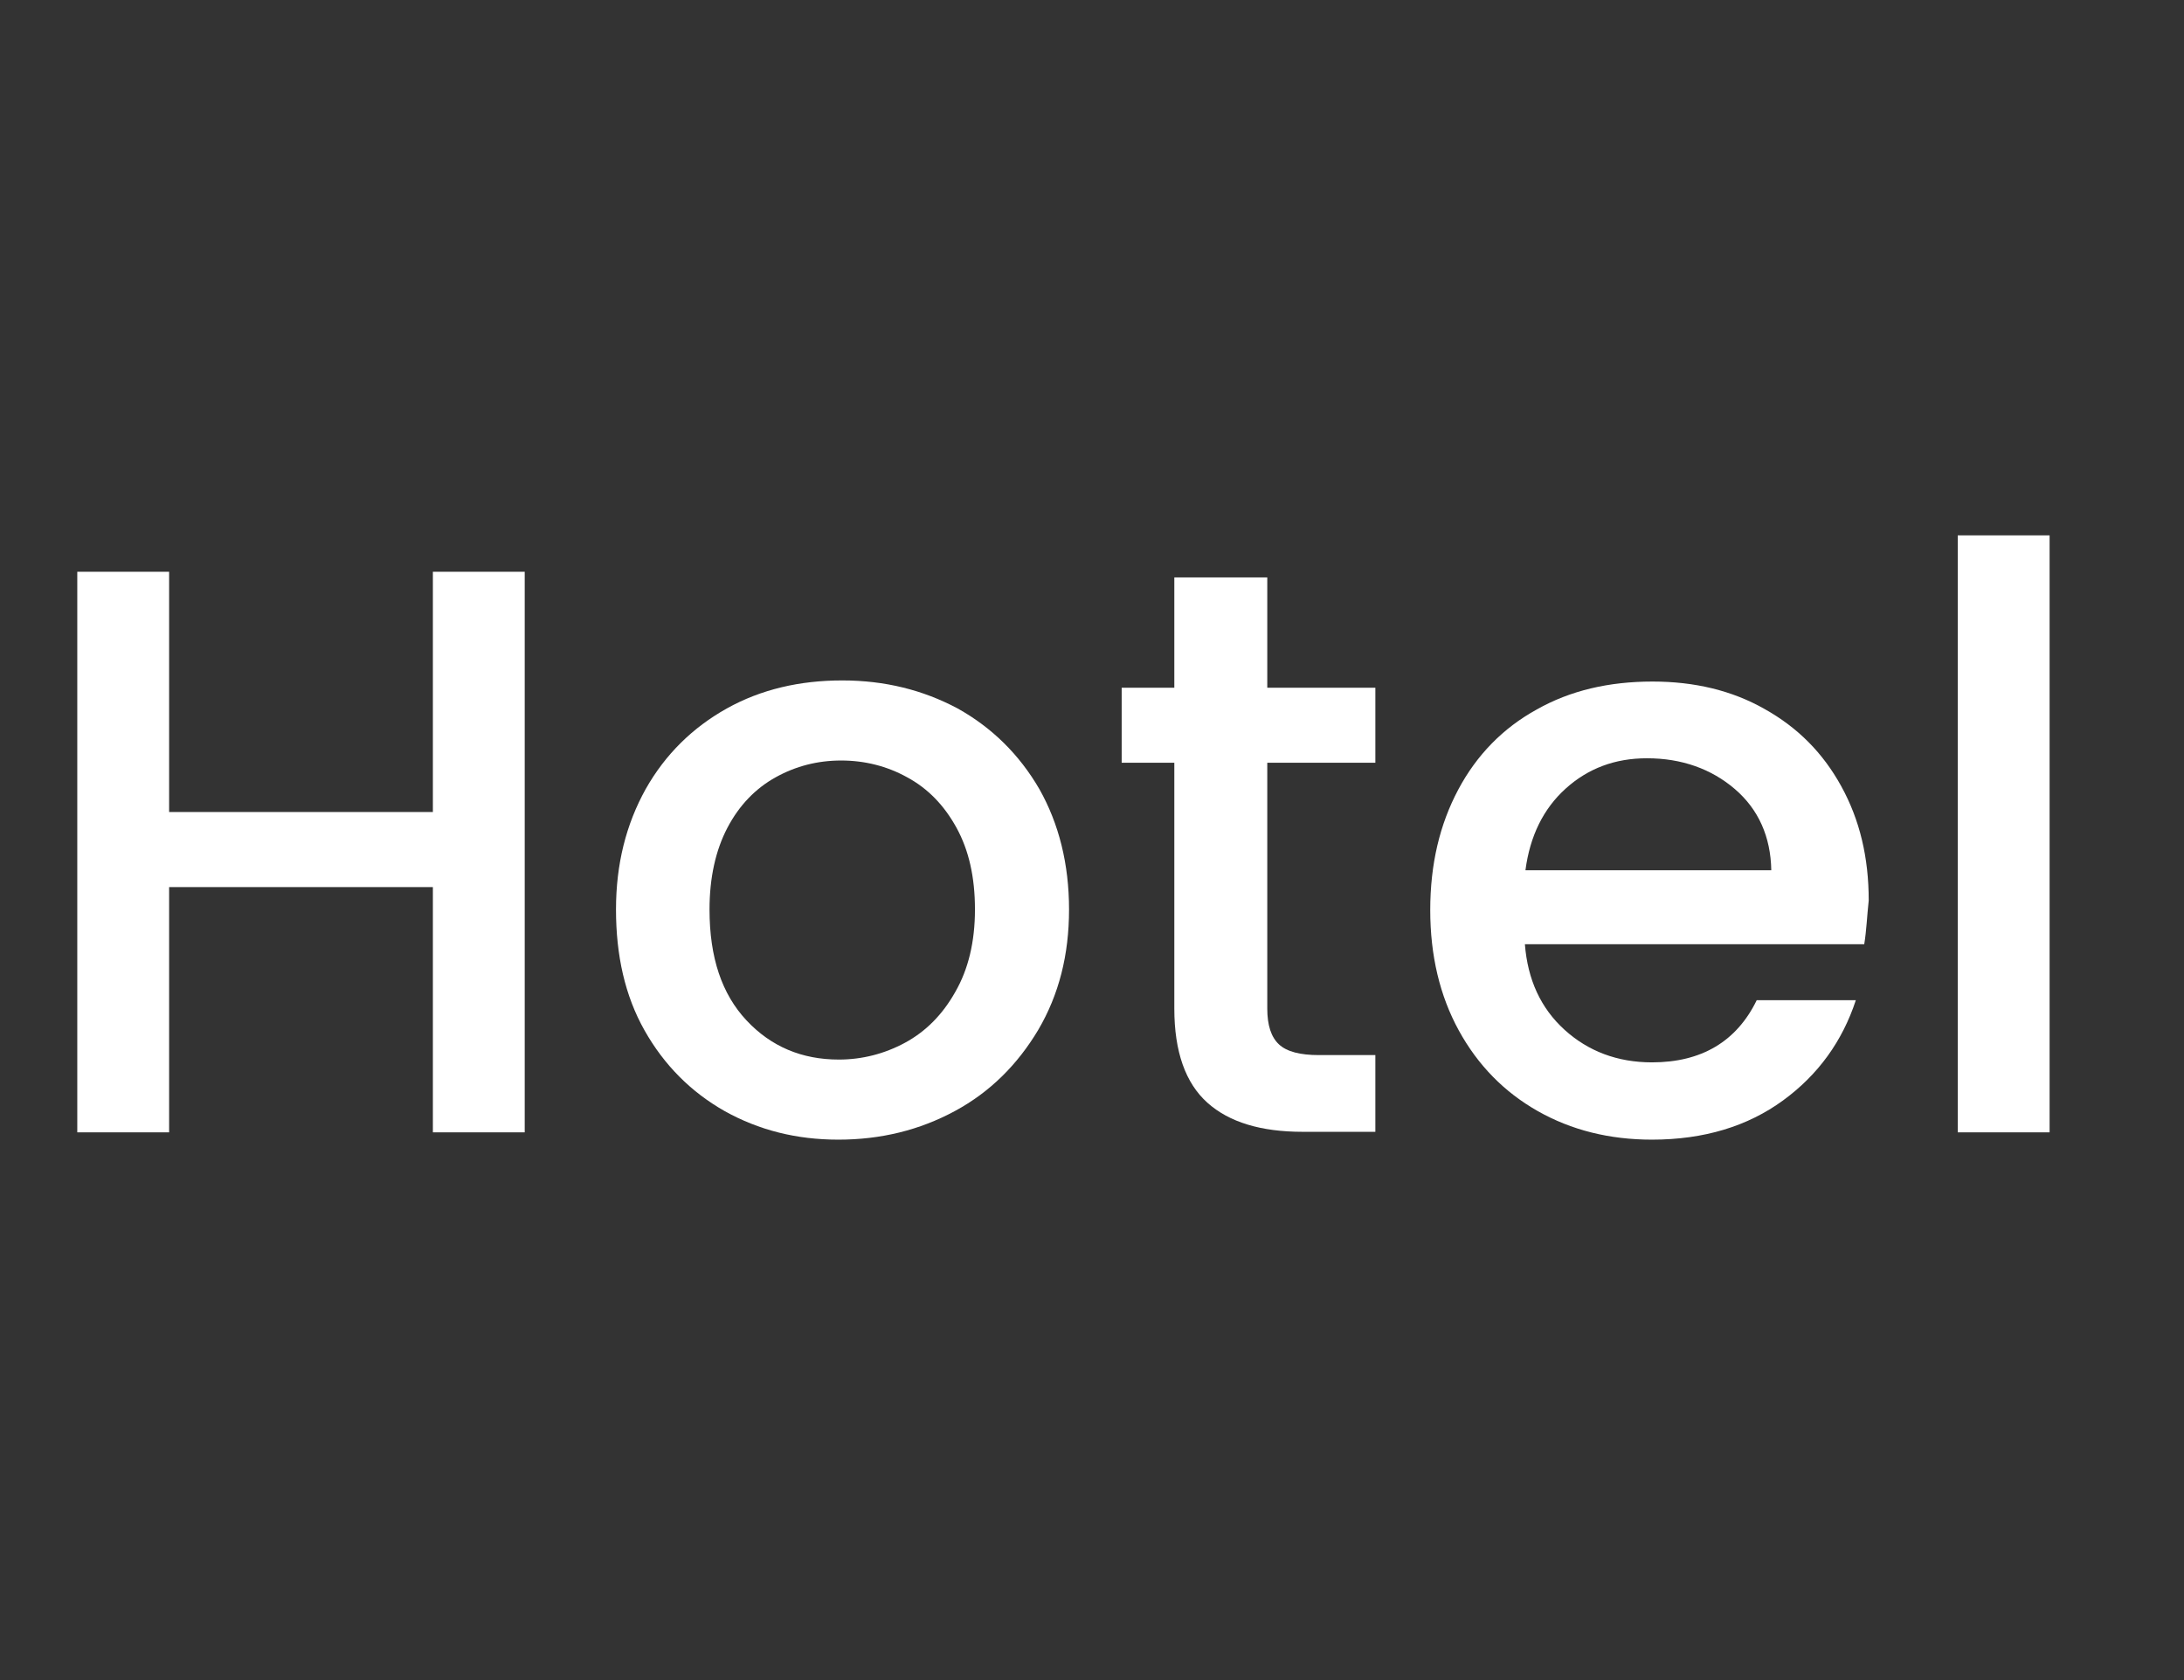
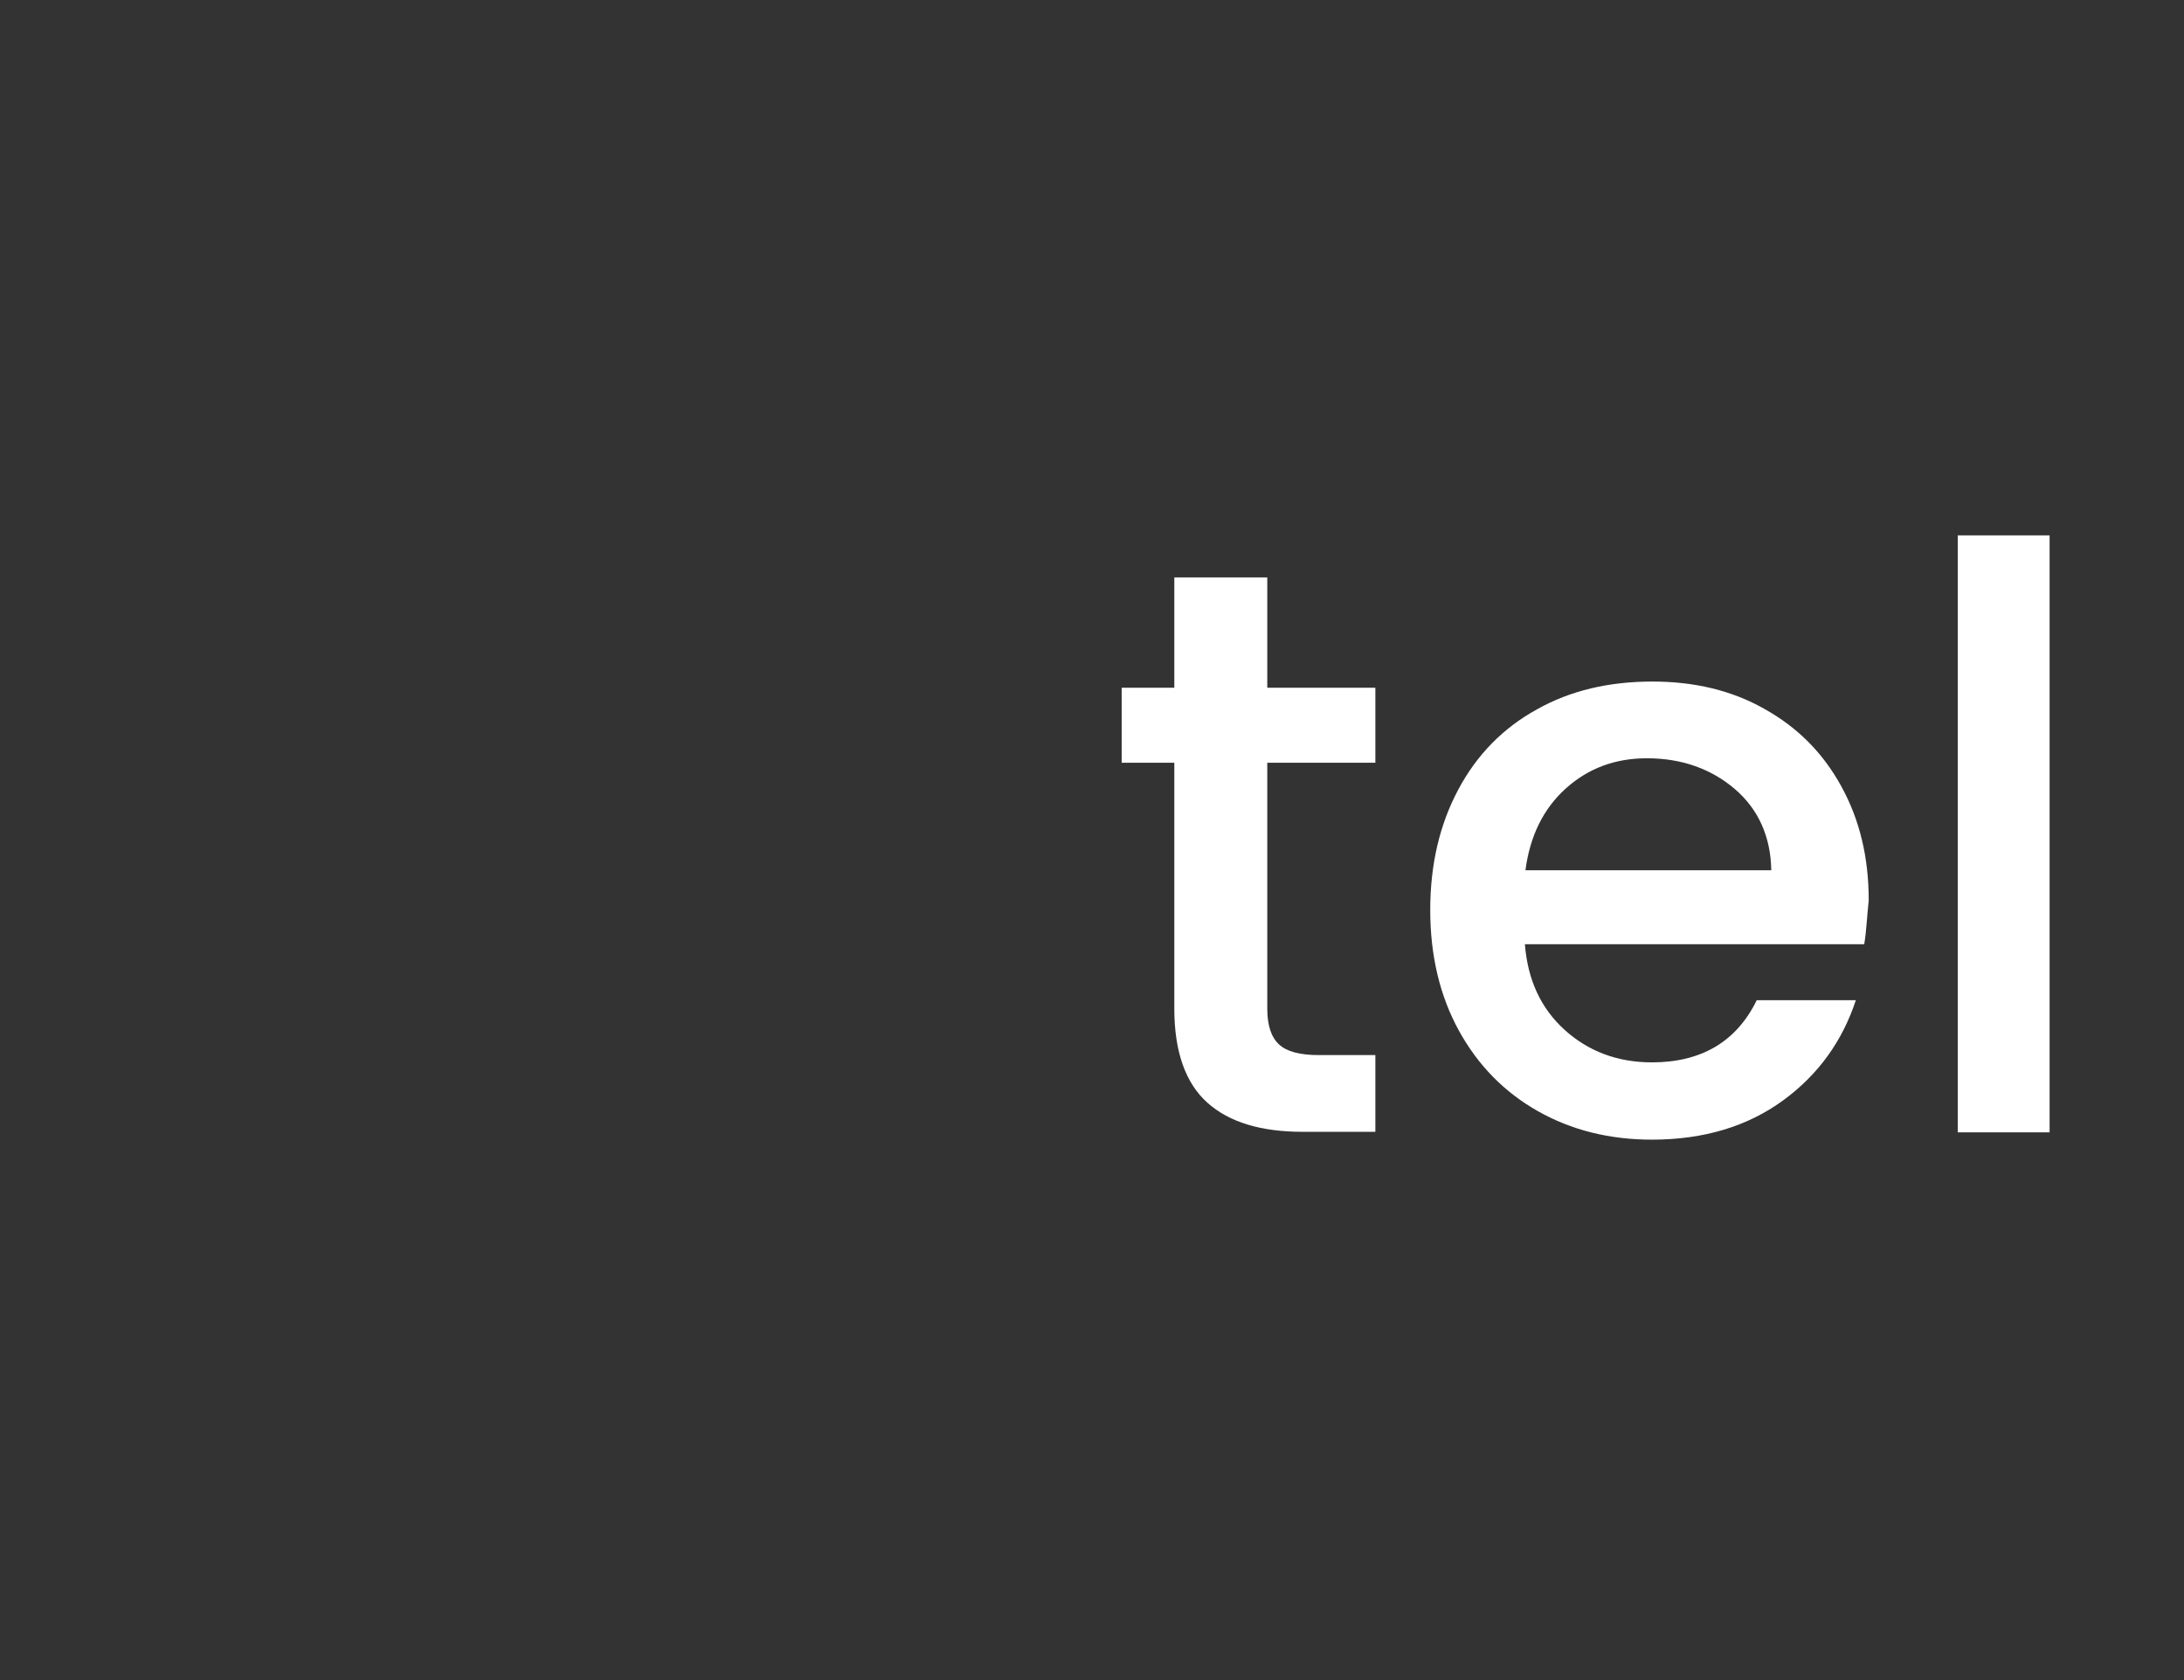
<svg xmlns="http://www.w3.org/2000/svg" version="1.1" id="レイヤー_1" x="0px" y="0px" viewBox="0 0 39 30" style="enable-background:new 0 0 39 30;" xml:space="preserve">
  <rect x="0" y="0" width="39" height="30" fill="#333333" stroke="none" />
  <style type="text/css">
	.st0{fill:#FFFFFF;}
</style>
  <g>
    <g>
      <g>
-         <path class="st0" d="M9.37,10.21v10.01H7.73v-4.38H3.02v4.38H1.38V10.21h1.64v4.29h4.71v-4.29H9.37z" />
-         <path class="st0" d="M12.94,19.84c-0.6-0.34-1.08-0.82-1.43-1.44S11,17.06,11,16.24c0-0.81,0.18-1.52,0.53-2.15     c0.35-0.62,0.84-1.1,1.45-1.44c0.61-0.34,1.3-0.5,2.06-0.5c0.76,0,1.44,0.17,2.06,0.5c0.61,0.34,1.1,0.82,1.46,1.44     c0.35,0.62,0.53,1.34,0.53,2.15c0,0.81-0.18,1.52-0.55,2.15c-0.37,0.62-0.86,1.11-1.49,1.45s-1.32,0.51-2.08,0.51     C14.22,20.35,13.55,20.18,12.94,19.84z M16.16,18.62c0.37-0.2,0.67-0.5,0.9-0.91c0.23-0.4,0.35-0.89,0.35-1.47     c0-0.58-0.11-1.06-0.33-1.46s-0.51-0.7-0.88-0.9c-0.36-0.2-0.76-0.3-1.18-0.3c-0.42,0-0.81,0.1-1.17,0.3     c-0.36,0.2-0.65,0.5-0.86,0.9s-0.32,0.89-0.32,1.46c0,0.86,0.22,1.51,0.66,1.98c0.44,0.47,0.99,0.7,1.65,0.7     C15.39,18.92,15.79,18.82,16.16,18.62z" />
        <path class="st0" d="M22.63,13.62v4.39c0,0.3,0.07,0.51,0.21,0.64c0.14,0.13,0.38,0.19,0.71,0.19h1.01v1.37h-1.3     c-0.74,0-1.31-0.17-1.7-0.52s-0.59-0.91-0.59-1.68v-4.39h-0.94v-1.34h0.94v-1.97h1.66v1.97h1.93v1.34H22.63z" />
        <path class="st0" d="M33.29,16.86h-6.06c0.05,0.63,0.28,1.14,0.71,1.53c0.42,0.38,0.94,0.58,1.56,0.58     c0.88,0,1.51-0.37,1.87-1.11h1.77c-0.24,0.73-0.67,1.33-1.3,1.79c-0.63,0.46-1.41,0.7-2.34,0.7c-0.76,0-1.44-0.17-2.04-0.51     s-1.07-0.82-1.41-1.44s-0.51-1.34-0.51-2.15c0-0.82,0.17-1.53,0.5-2.15c0.33-0.62,0.8-1.1,1.4-1.43c0.6-0.34,1.29-0.5,2.07-0.5     c0.75,0,1.42,0.16,2,0.49c0.59,0.33,1.04,0.78,1.37,1.38s0.49,1.27,0.49,2.04C33.34,16.35,33.33,16.62,33.29,16.86z M31.63,15.54     c-0.01-0.6-0.23-1.09-0.65-1.45s-0.95-0.55-1.57-0.55c-0.57,0-1.05,0.18-1.45,0.54c-0.4,0.36-0.64,0.85-0.72,1.46H31.63z" />
-         <path class="st0" d="M36.6,9.56v10.66h-1.64V9.56H36.6z" />
+         <path class="st0" d="M36.6,9.56v10.66h-1.64V9.56H36.6" />
      </g>
    </g>
  </g>
  <g>
</g>
  <g>
</g>
  <g>
</g>
  <g>
</g>
  <g>
</g>
  <g>
</g>
  <g>
</g>
  <g>
</g>
  <g>
</g>
  <g>
</g>
  <g>
</g>
  <g>
</g>
  <g>
</g>
  <g>
</g>
  <g>
</g>
</svg>